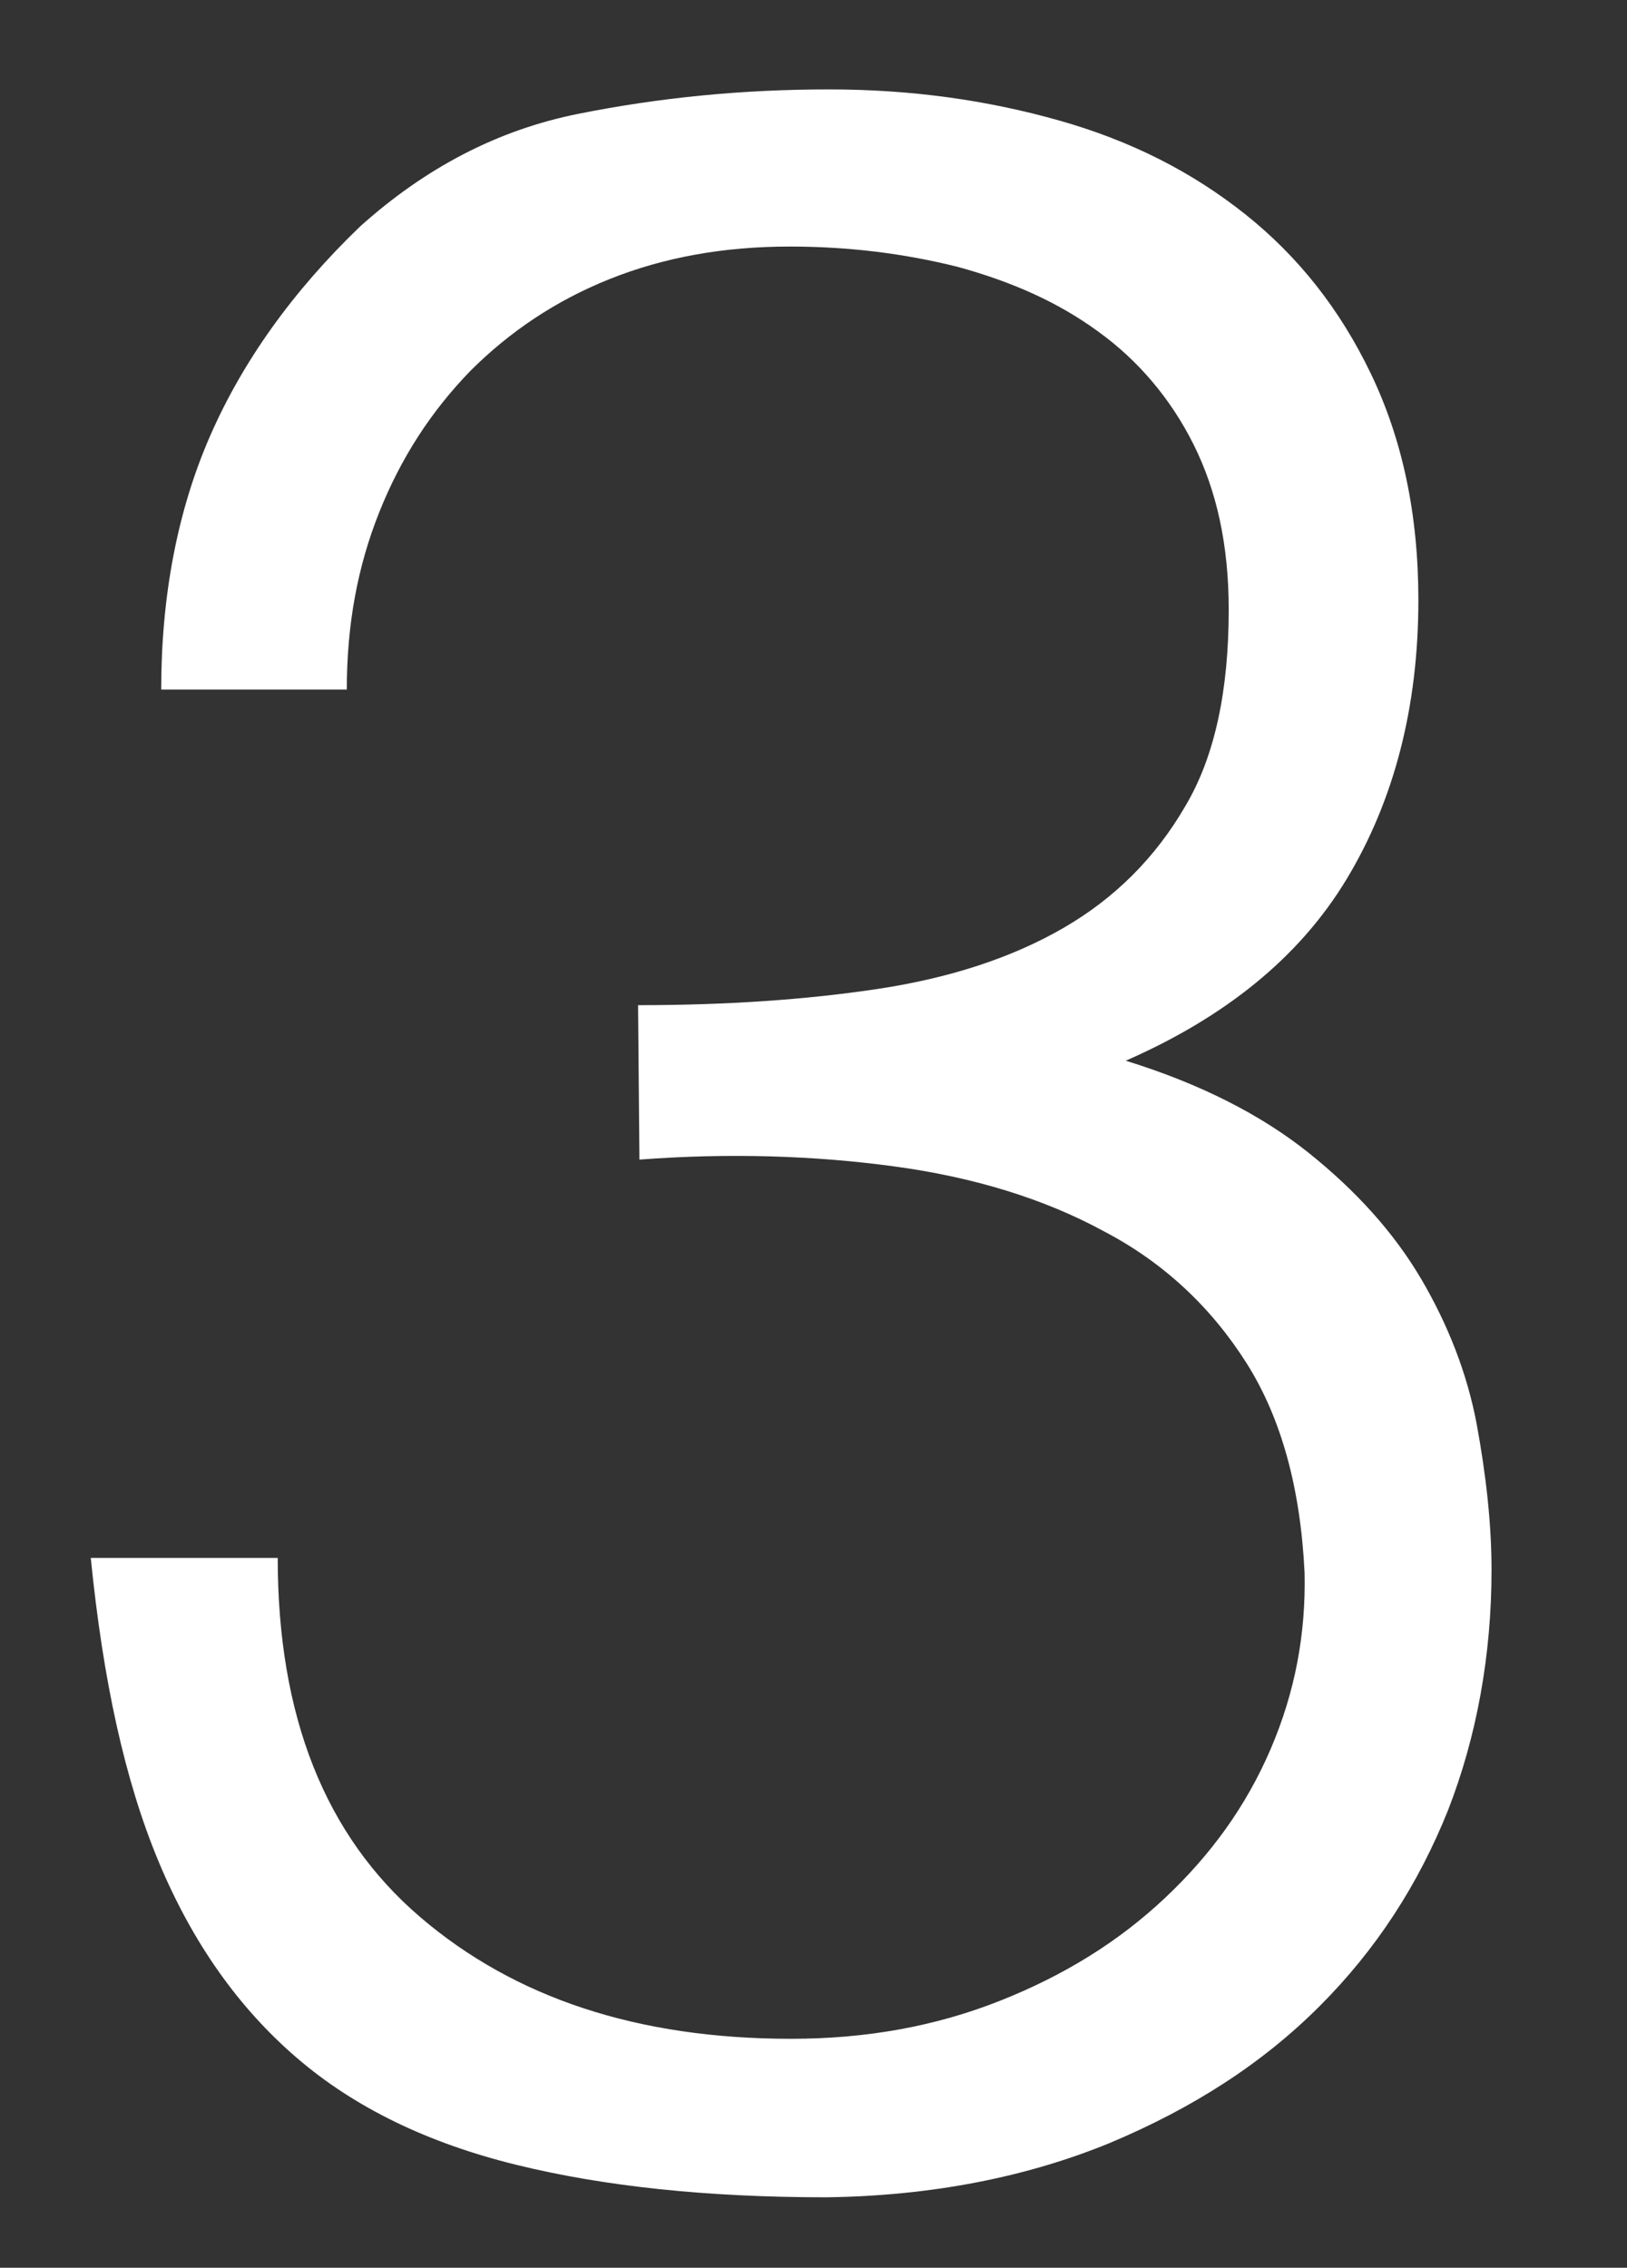
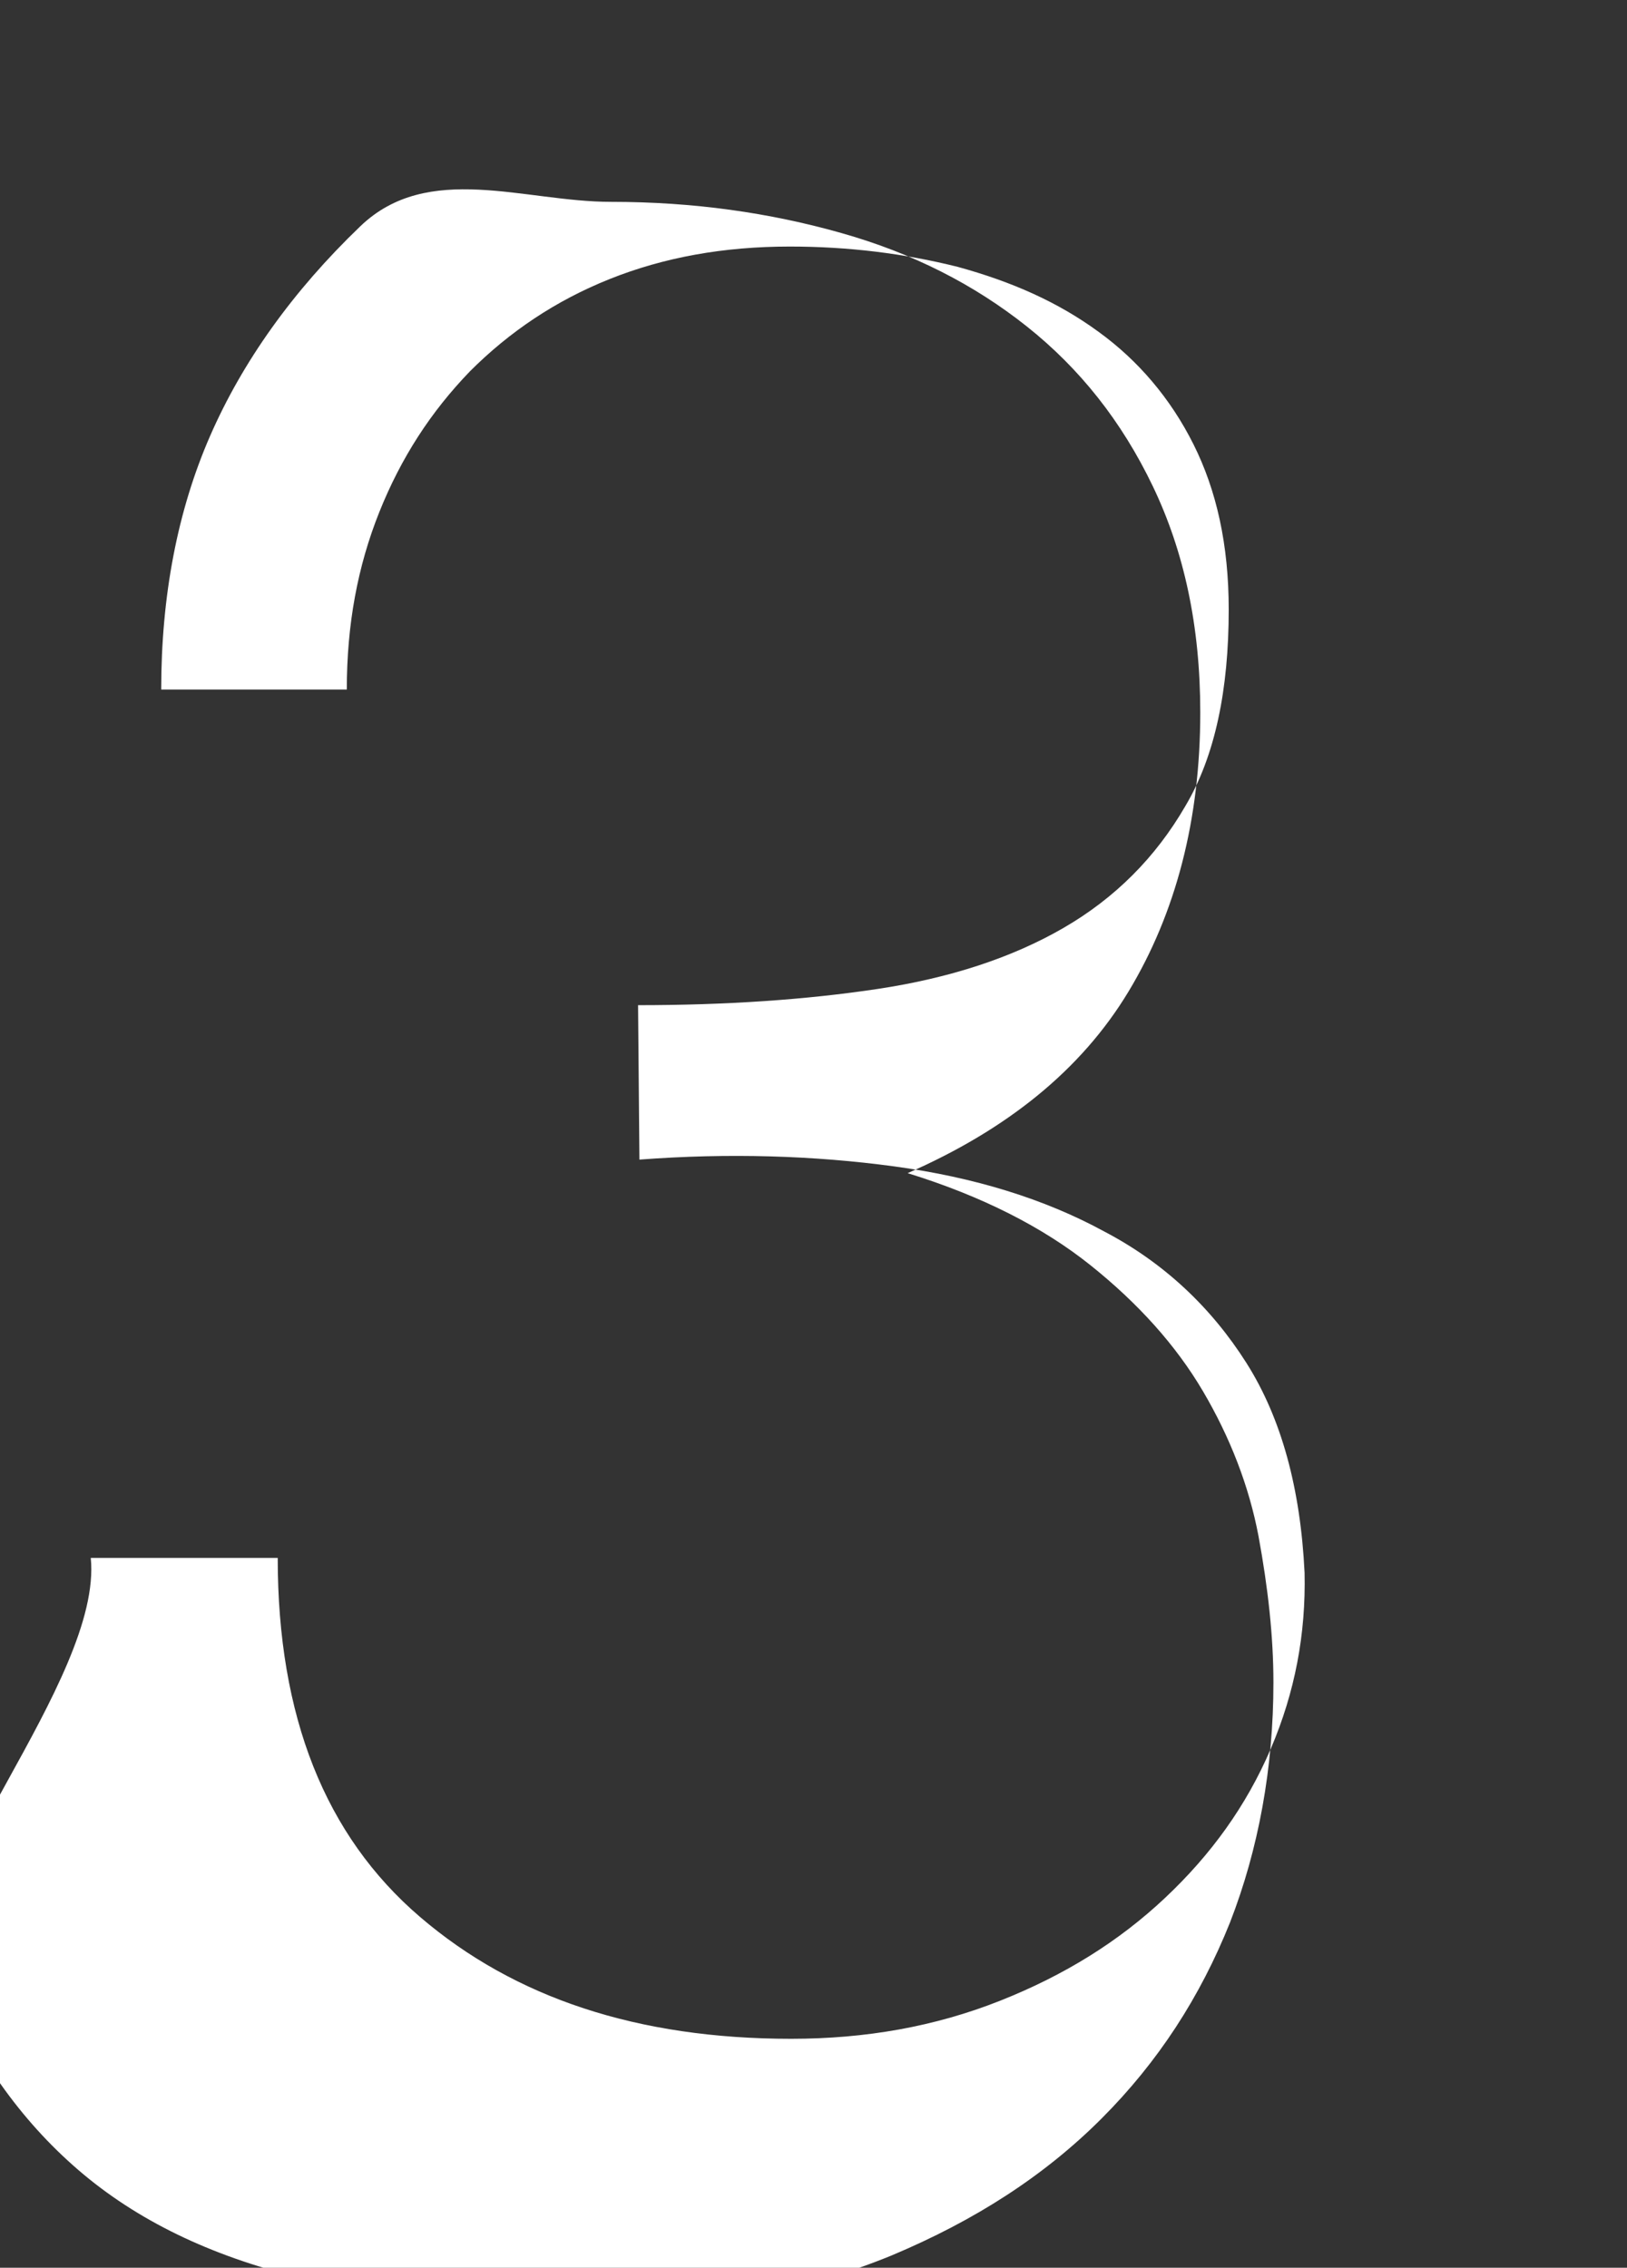
<svg xmlns="http://www.w3.org/2000/svg" id="Слой_1" x="0px" y="0px" viewBox="0 0 120.1 167.4" style="enable-background:new 0 0 120.1 167.4;" xml:space="preserve">
  <rect x="0" y="0" width="120.1" height="167.4" fill="#333333" stroke="none" />
  <style type="text/css"> .st0{fill:#FFFFFF;} </style>
  <g>
-     <path class="st0" d="M47.1,74.2c6.5,0,12.4-0.4,17.7-1.2c5.3-0.8,9.9-2.3,13.7-4.5c3.8-2.2,6.8-5.2,9-9c2.2-3.7,3.2-8.6,3.2-14.5 c0-4.8-0.9-8.8-2.6-12.2s-4.1-6.2-7-8.3c-3-2.2-6.4-3.7-10.4-4.8c-4-1-8.1-1.5-12.4-1.5c-4.9,0-9.3,0.8-13.3,2.4s-7.4,3.9-10.3,6.8 c-2.9,3-5.1,6.4-6.7,10.4s-2.4,8.3-2.4,13.1H11.9c0-6.9,1.2-13.2,3.6-18.7s6.1-10.7,11.1-15.5c4.8-4.3,10.1-7.1,16.1-8.3 s12.1-1.8,18.5-1.8c6.1,0,11.7,0.8,17,2.3c5.3,1.5,9.8,3.8,13.7,6.9c3.9,3.1,7,7,9.3,11.8s3.5,10.3,3.5,16.7 c0,7.9-1.8,14.8-5.3,20.6s-9,10.2-16.3,13.4c5.5,1.7,10,4,13.5,6.8s6.3,5.9,8.3,9.3s3.4,7,4.1,10.7c0.7,3.8,1.1,7.4,1.1,10.8 c0,6.3-1.1,12.3-3.2,17.7c-2.2,5.5-5.3,10.3-9.5,14.5s-9.3,7.5-15.5,10.1c-6.1,2.5-13.1,3.9-20.9,4c-8.8,0-16.4-0.8-22.9-2.4 c-6.5-1.6-11.9-4.2-16.2-7.9s-7.7-8.5-10.2-14.5S7.6,124,6.7,115h13.8c0,11.7,3.5,20.5,10.5,26.5s16.1,9,27.4,9 c5.5,0,10.6-0.9,15.4-2.8c4.8-1.9,8.8-4.4,12.2-7.6c3.4-3.2,6-6.8,7.8-11s2.6-8.5,2.5-13c-0.3-6.2-1.7-11.4-4.3-15.5 c-2.6-4.1-6.1-7.4-10.5-9.7c-4.4-2.4-9.6-4-15.5-4.8s-12.2-1-18.8-0.5L47.1,74.2L47.1,74.2z" />
+     <path class="st0" d="M47.1,74.2c6.5,0,12.4-0.4,17.7-1.2c5.3-0.8,9.9-2.3,13.7-4.5c3.8-2.2,6.8-5.2,9-9c2.2-3.7,3.2-8.6,3.2-14.5 c0-4.8-0.9-8.8-2.6-12.2s-4.1-6.2-7-8.3c-3-2.2-6.4-3.7-10.4-4.8c-4-1-8.1-1.5-12.4-1.5c-4.9,0-9.3,0.8-13.3,2.4s-7.4,3.9-10.3,6.8 c-2.9,3-5.1,6.4-6.7,10.4s-2.4,8.3-2.4,13.1H11.9c0-6.9,1.2-13.2,3.6-18.7s6.1-10.7,11.1-15.5s12.1-1.8,18.5-1.8c6.1,0,11.7,0.8,17,2.3c5.3,1.5,9.8,3.8,13.7,6.9c3.9,3.1,7,7,9.3,11.8s3.5,10.3,3.5,16.7 c0,7.9-1.8,14.8-5.3,20.6s-9,10.2-16.3,13.4c5.5,1.7,10,4,13.5,6.8s6.3,5.9,8.3,9.3s3.4,7,4.1,10.7c0.7,3.8,1.1,7.4,1.1,10.8 c0,6.3-1.1,12.3-3.2,17.7c-2.2,5.5-5.3,10.3-9.5,14.5s-9.3,7.5-15.5,10.1c-6.1,2.5-13.1,3.9-20.9,4c-8.8,0-16.4-0.8-22.9-2.4 c-6.5-1.6-11.9-4.2-16.2-7.9s-7.7-8.5-10.2-14.5S7.6,124,6.7,115h13.8c0,11.7,3.5,20.5,10.5,26.5s16.1,9,27.4,9 c5.5,0,10.6-0.9,15.4-2.8c4.8-1.9,8.8-4.4,12.2-7.6c3.4-3.2,6-6.8,7.8-11s2.6-8.5,2.5-13c-0.3-6.2-1.7-11.4-4.3-15.5 c-2.6-4.1-6.1-7.4-10.5-9.7c-4.4-2.4-9.6-4-15.5-4.8s-12.2-1-18.8-0.5L47.1,74.2L47.1,74.2z" />
  </g>
</svg>